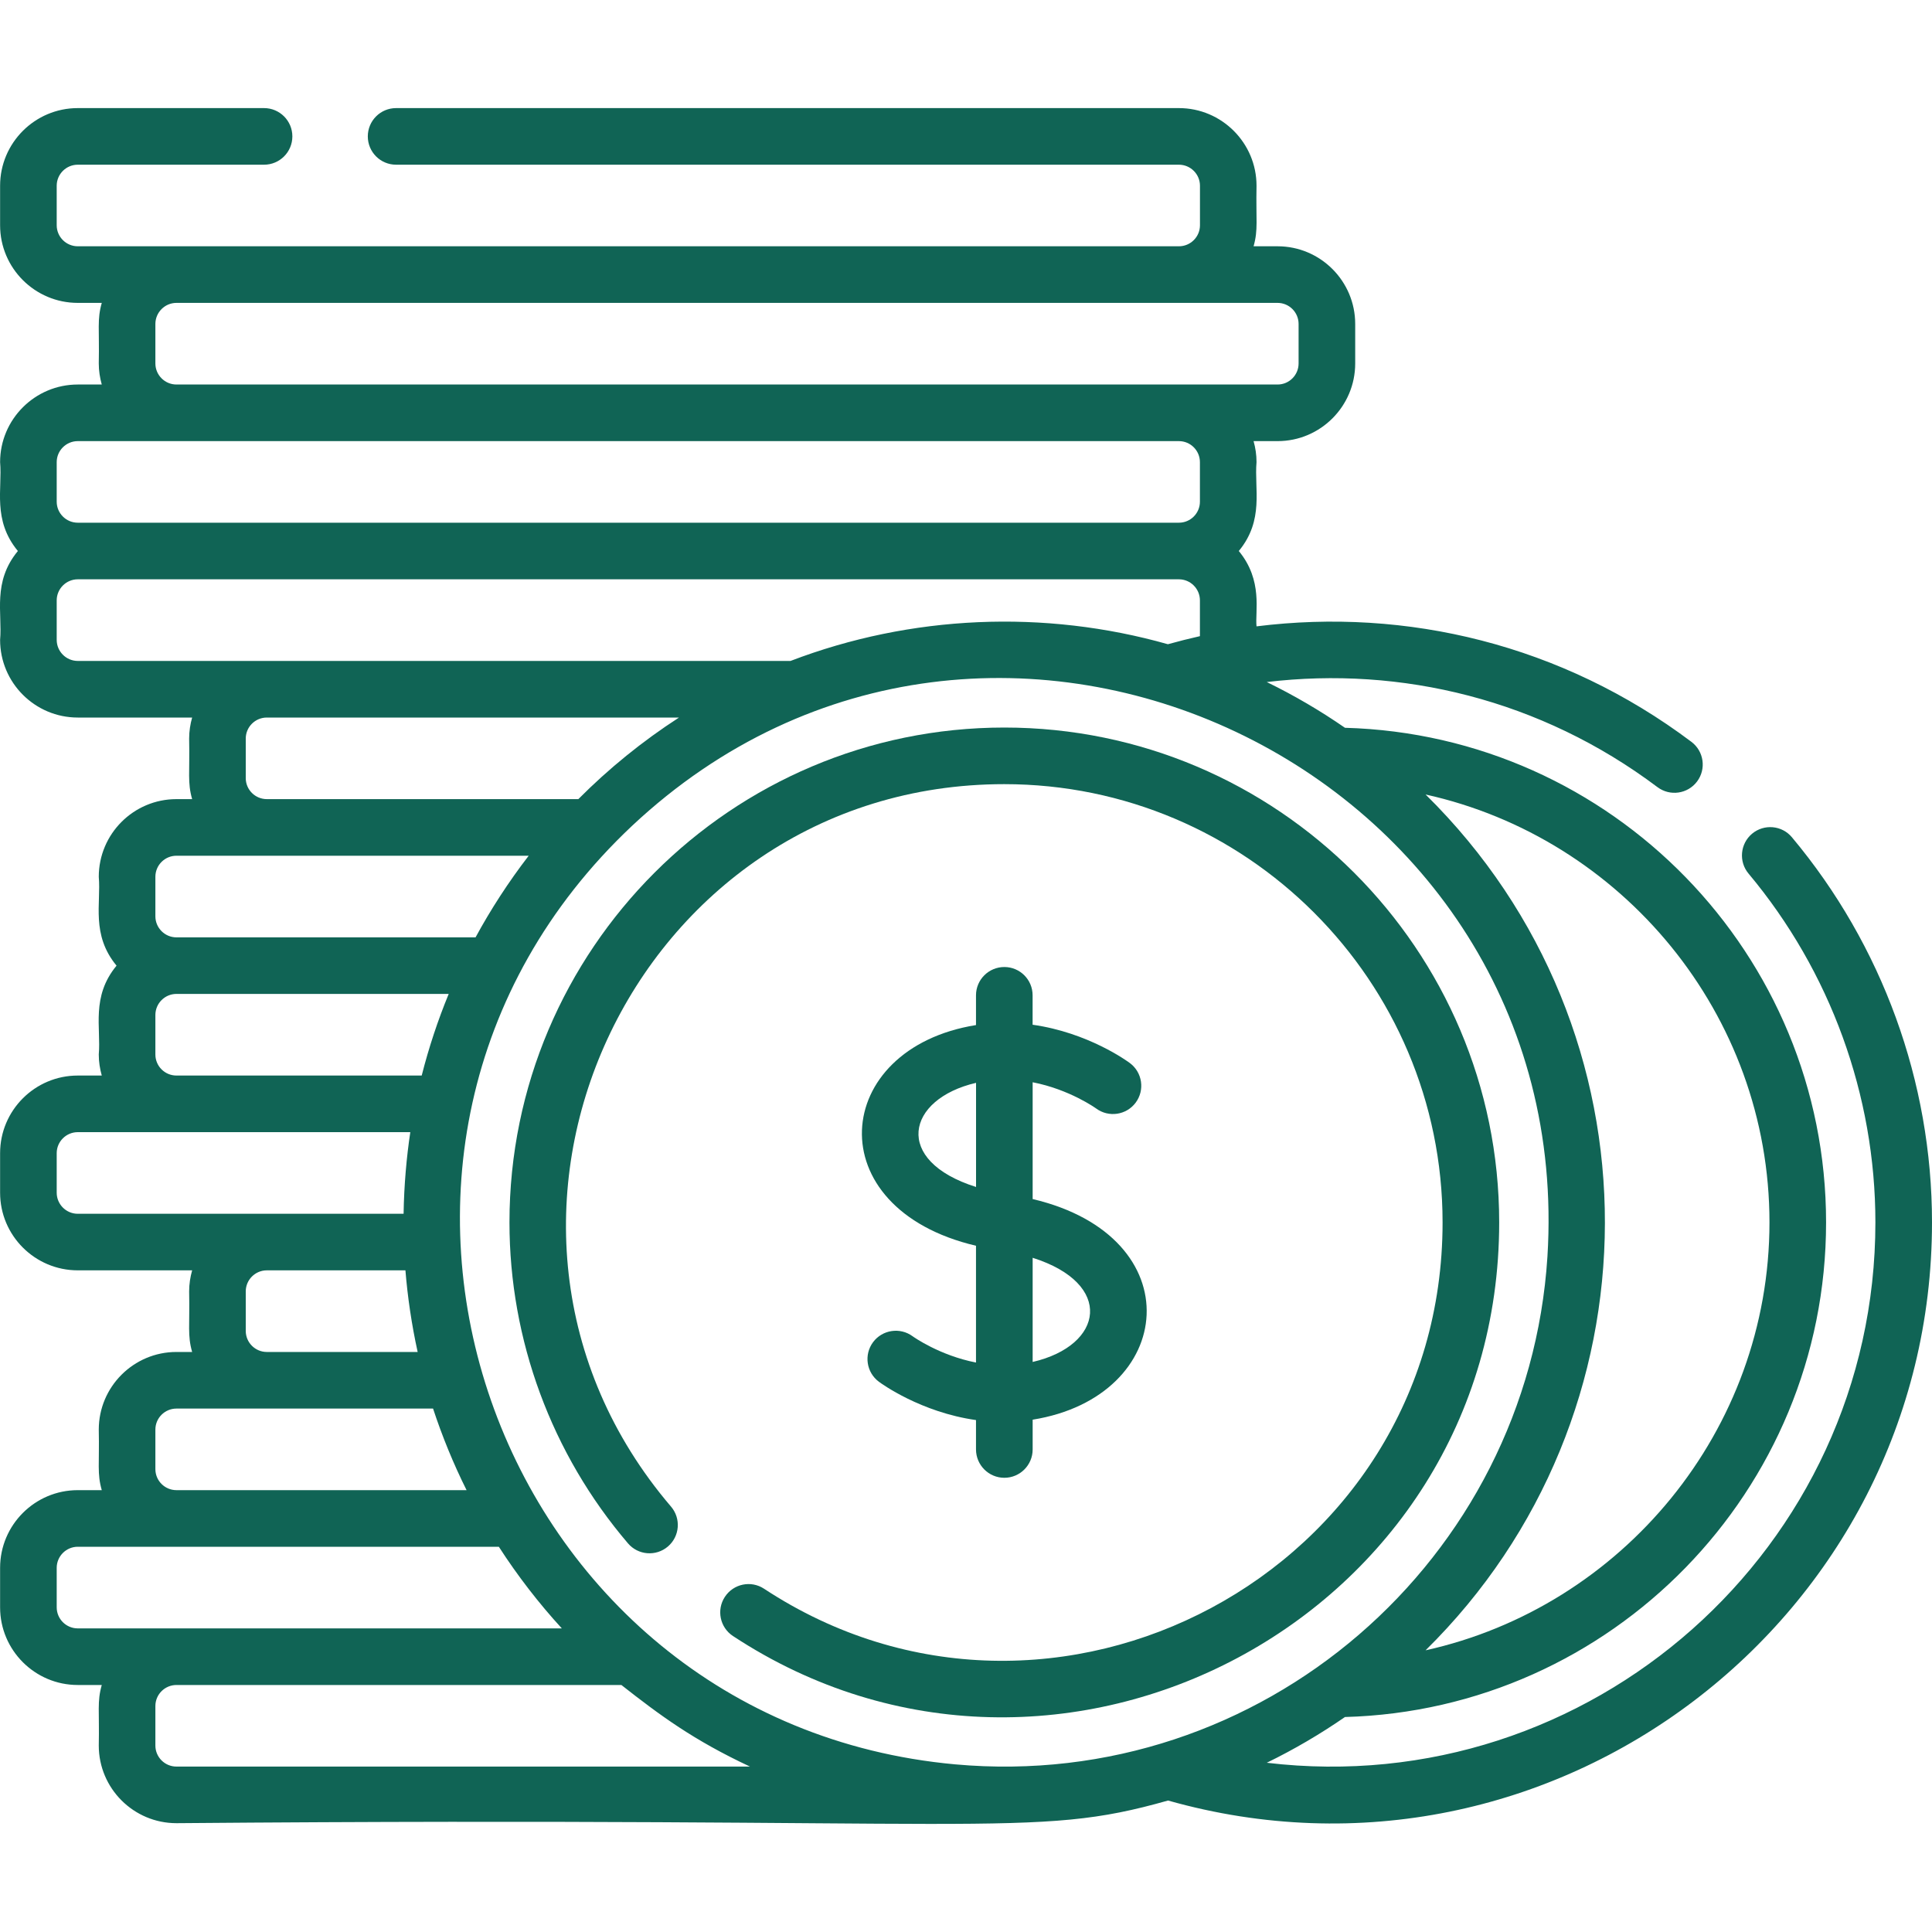
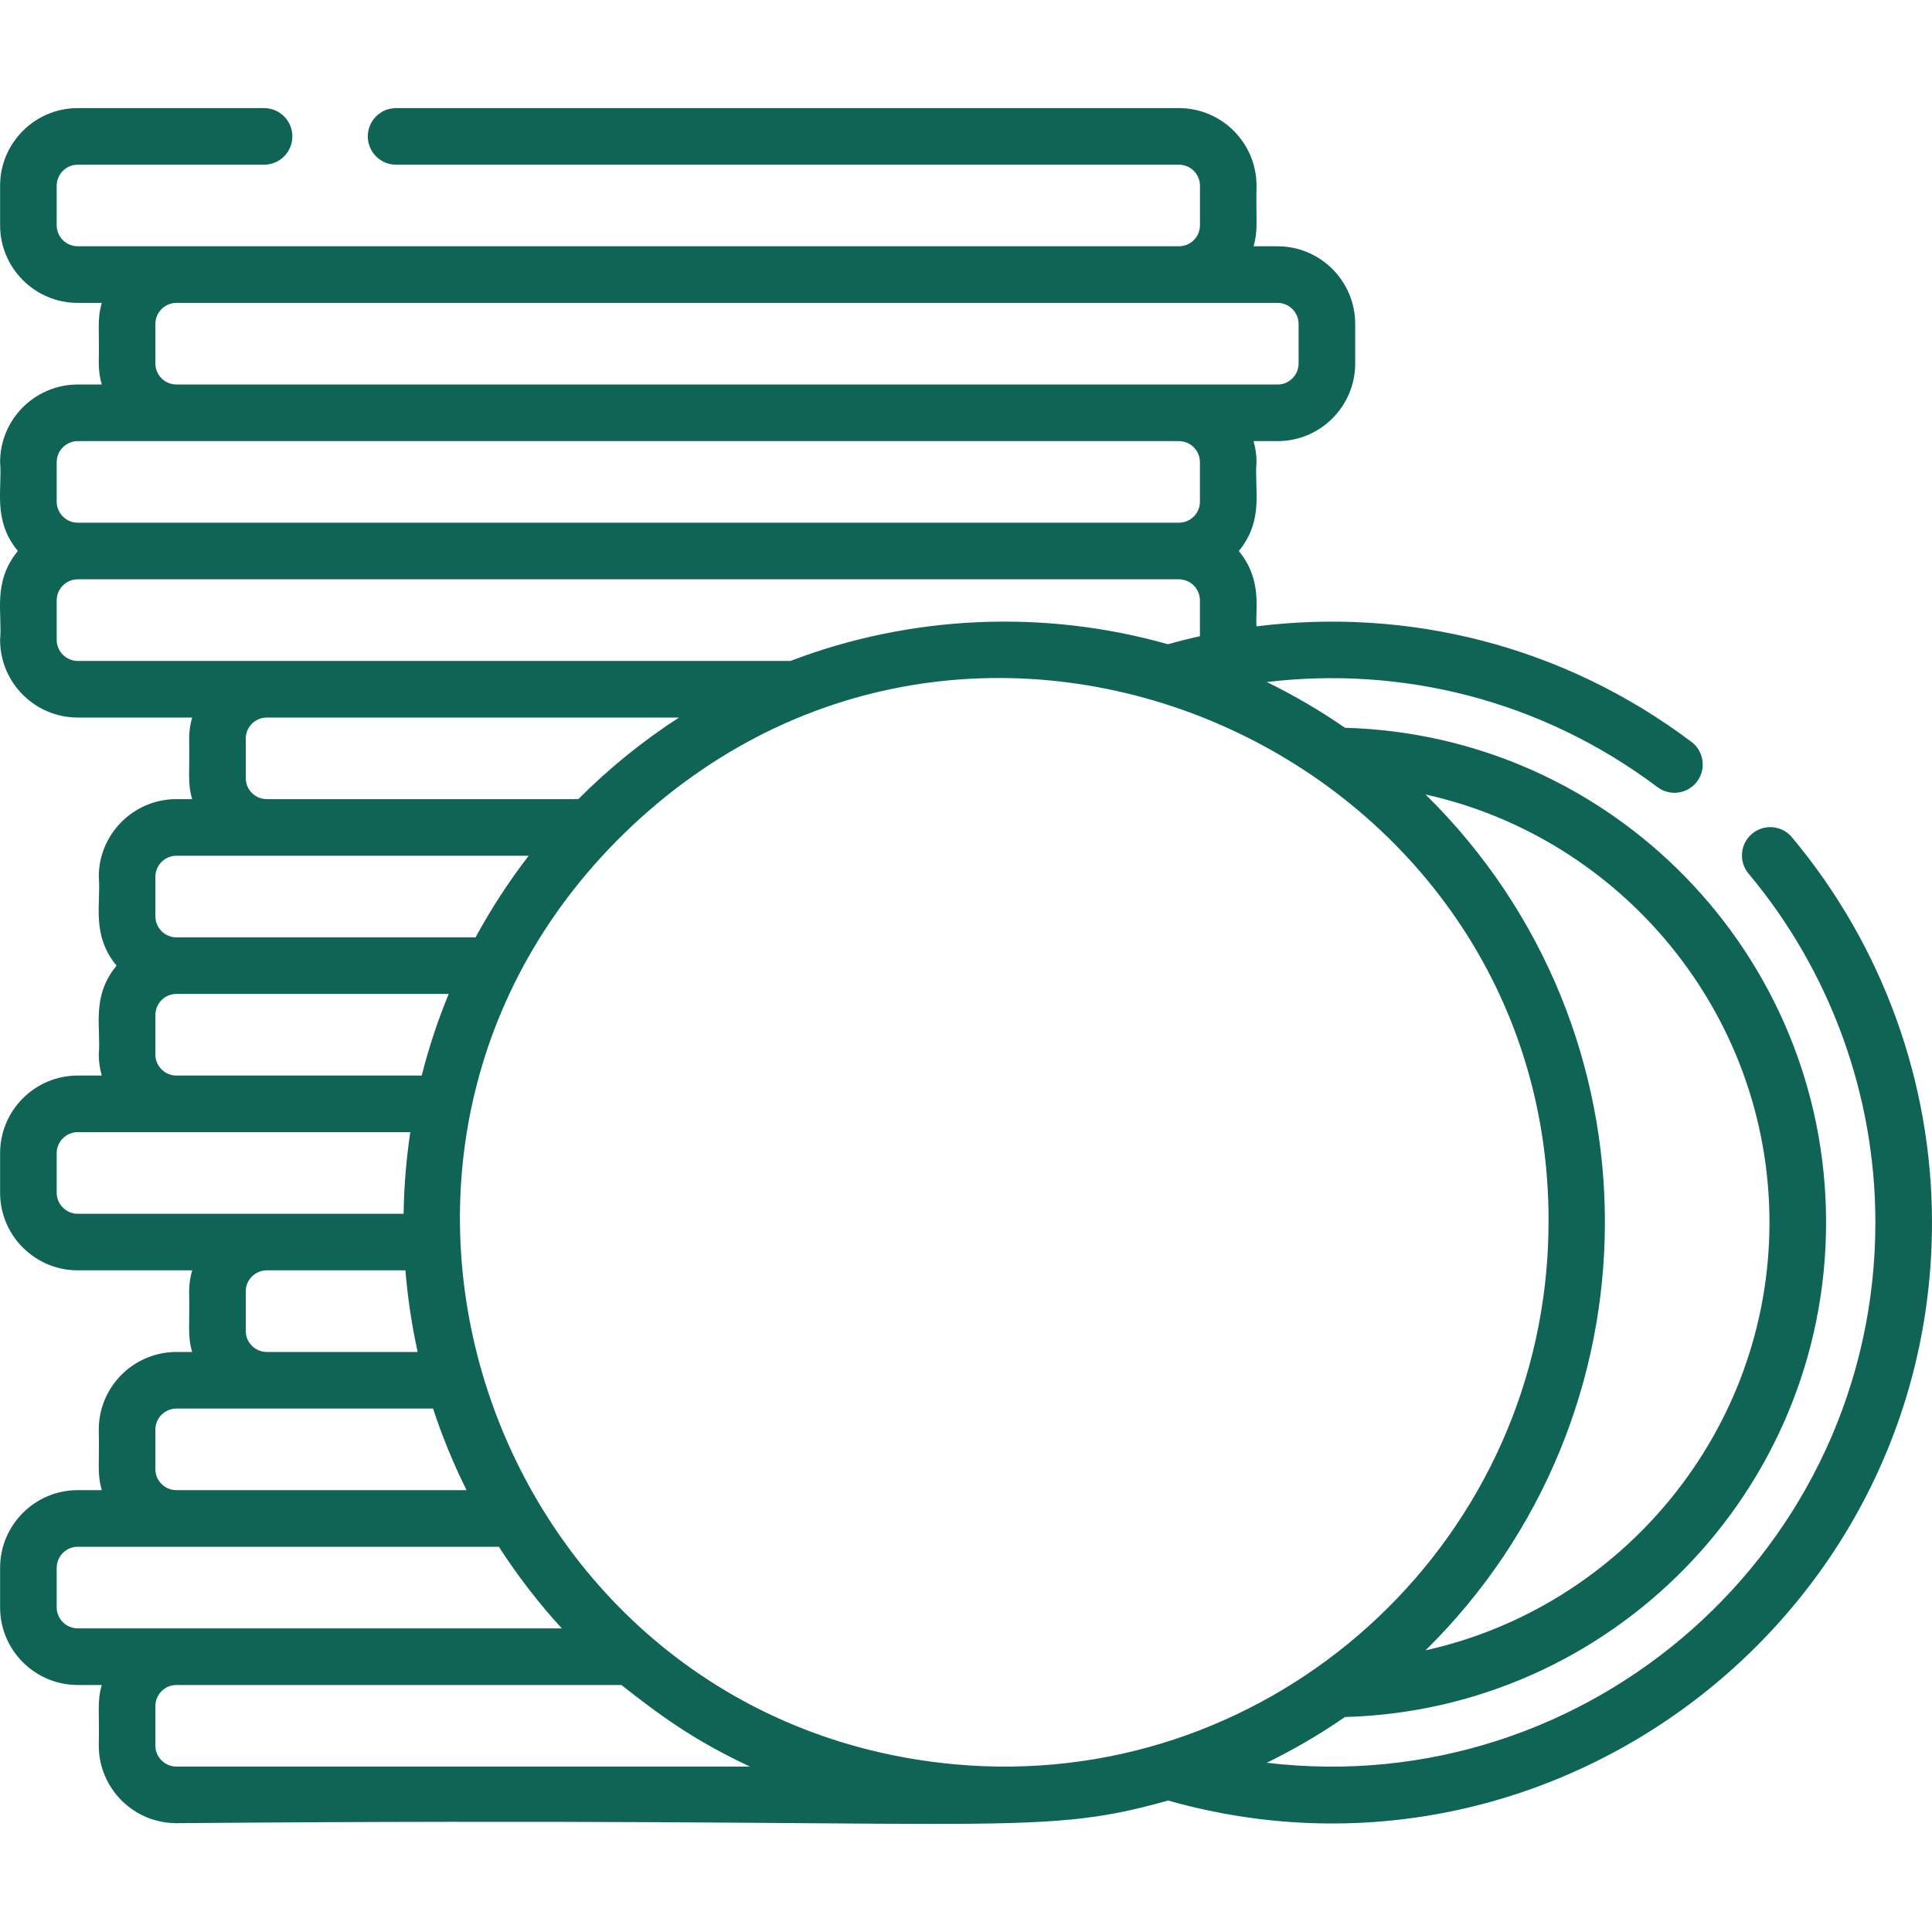
<svg xmlns="http://www.w3.org/2000/svg" width="40" height="40" viewBox="0 0 40 40" fill="none">
-   <path d="M21.38 24.825V22.407C22.143 22.555 22.686 22.944 22.693 22.949C22.953 23.142 23.32 23.088 23.513 22.829C23.706 22.569 23.652 22.202 23.392 22.009C23.342 21.971 22.526 21.377 21.379 21.216V20.607C21.379 20.283 21.117 20.021 20.794 20.021C20.47 20.021 20.207 20.283 20.207 20.607V21.223C17.205 21.706 16.913 25.018 20.207 25.792V28.21C19.451 28.062 18.912 27.678 18.895 27.666C18.635 27.475 18.269 27.529 18.076 27.788C17.883 28.048 17.937 28.415 18.197 28.608C18.247 28.645 19.062 29.239 20.207 29.401V30.01C20.208 30.333 20.47 30.596 20.794 30.596C21.117 30.596 21.38 30.333 21.38 30.01V29.393C24.359 28.916 24.693 25.606 21.38 24.825ZM20.208 24.575C18.478 24.03 18.765 22.755 20.208 22.419V24.575ZM21.38 28.198V26.041C23.071 26.577 22.856 27.856 21.38 28.198Z" fill="#106455" />
  <path d="M37.1 17.335C36.893 17.086 36.523 17.054 36.275 17.261C36.027 17.469 35.994 17.839 36.202 18.087C37.895 20.11 38.828 22.674 38.828 25.308C38.828 32.057 32.915 37.293 26.227 36.496C26.792 36.221 27.333 35.903 27.846 35.549C33.369 35.398 37.807 30.867 37.807 25.308C37.807 19.762 33.38 15.219 27.846 15.068C27.333 14.713 26.792 14.396 26.227 14.121C29.008 13.789 31.9 14.481 34.315 16.296C34.574 16.491 34.941 16.439 35.136 16.18C35.33 15.921 35.278 15.554 35.019 15.359C32.334 13.341 29.118 12.58 26.015 12.968C25.982 12.659 26.153 12.02 25.648 11.408C26.179 10.765 25.966 10.122 26.015 9.568C26.015 9.417 25.993 9.271 25.954 9.133H26.451C27.337 9.133 28.058 8.412 28.058 7.525V6.707C28.058 5.82 27.337 5.099 26.451 5.099H25.954C26.052 4.75 26.001 4.567 26.015 3.845C26.015 2.959 25.294 2.238 24.408 2.238H8.201C7.877 2.238 7.615 2.5 7.615 2.824C7.615 3.148 7.877 3.41 8.201 3.41H24.408C24.648 3.41 24.844 3.605 24.844 3.845V4.664C24.844 4.904 24.648 5.099 24.408 5.099C23.081 5.099 2.941 5.099 1.61 5.099C1.37 5.099 1.174 4.904 1.174 4.664V3.845C1.174 3.605 1.37 3.41 1.61 3.41H5.467C5.79 3.41 6.053 3.148 6.053 2.824C6.053 2.5 5.79 2.238 5.467 2.238H1.61C0.723 2.238 0.002 2.959 0.002 3.845V4.664C0.002 5.55 0.723 6.271 1.61 6.271H2.107C2.008 6.621 2.06 6.804 2.045 7.525C2.045 7.676 2.068 7.822 2.107 7.961H1.61C0.723 7.961 0.002 8.682 0.002 9.568C0.051 10.121 -0.161 10.765 0.37 11.408C-0.161 12.051 0.051 12.695 0.002 13.248C0.002 14.135 0.723 14.856 1.61 14.856H3.978C3.939 14.994 3.916 15.14 3.916 15.291C3.931 16.013 3.879 16.196 3.978 16.545H3.653C2.766 16.545 2.045 17.266 2.045 18.153C2.094 18.706 1.882 19.35 2.413 19.993C1.882 20.635 2.094 21.279 2.045 21.833C2.045 21.984 2.068 22.129 2.107 22.268H1.61C0.723 22.268 0.002 22.989 0.002 23.875V24.694C0.002 25.58 0.723 26.301 1.61 26.301H3.978C3.939 26.44 3.916 26.586 3.916 26.737C3.931 27.459 3.879 27.642 3.978 27.991H3.653C2.766 27.991 2.045 28.712 2.045 29.598C2.06 30.321 2.008 30.503 2.107 30.852H1.61C0.723 30.852 0.002 31.573 0.002 32.46V33.279C0.002 34.165 0.723 34.886 1.61 34.886H2.107C2.008 35.235 2.06 35.419 2.045 36.14C2.045 37.026 2.766 37.747 3.653 37.747C20.674 37.604 21.332 38.086 24.183 37.278C32.137 39.527 40 33.509 40 25.308C40 22.4 38.97 19.568 37.1 17.335ZM36.635 25.308C36.635 29.624 33.577 33.268 29.515 34.168C34.441 29.318 34.49 21.347 29.515 16.449C33.577 17.349 36.635 20.993 36.635 25.308ZM3.217 6.707C3.217 6.467 3.413 6.271 3.653 6.271C4.979 6.271 25.12 6.271 26.451 6.271C26.691 6.271 26.886 6.467 26.886 6.707V7.525C26.886 7.765 26.691 7.961 26.451 7.961H24.408H3.653C3.413 7.961 3.217 7.765 3.217 7.525V6.707ZM1.174 9.568C1.174 9.328 1.37 9.133 1.61 9.133C2.941 9.133 23.081 9.133 24.408 9.133C24.648 9.133 24.843 9.328 24.843 9.568V10.387C24.843 10.627 24.648 10.822 24.408 10.822H1.61C1.37 10.822 1.174 10.627 1.174 10.387V9.568ZM1.61 13.684C1.37 13.684 1.174 13.488 1.174 13.248V12.43C1.174 12.19 1.37 11.994 1.61 11.994H24.408C24.648 11.994 24.843 12.19 24.843 12.43V13.171C24.642 13.216 24.383 13.281 24.18 13.338C21.624 12.614 18.86 12.73 16.367 13.684C15.585 13.684 2.394 13.684 1.61 13.684ZM14.058 14.856C13.303 15.344 12.601 15.914 11.974 16.545H5.524C5.284 16.545 5.088 16.35 5.088 16.11V15.291C5.088 15.051 5.284 14.856 5.524 14.856H14.058ZM3.217 18.153C3.217 17.912 3.413 17.717 3.653 17.717C4.335 17.717 9.975 17.717 10.946 17.717C10.528 18.259 10.153 18.84 9.846 19.407H3.653C3.413 19.407 3.217 19.211 3.217 18.971V18.153ZM3.217 21.014C3.217 20.774 3.413 20.578 3.653 20.578H9.29C9.066 21.121 8.877 21.692 8.731 22.268H3.653C3.413 22.268 3.217 22.073 3.217 21.833V21.014ZM1.61 25.13C1.37 25.13 1.174 24.934 1.174 24.694V23.875C1.174 23.635 1.37 23.44 1.61 23.44C2.431 23.44 7.656 23.44 8.495 23.44C8.417 23.953 8.365 24.543 8.356 25.13C6.942 25.13 3.163 25.13 1.61 25.13ZM8.647 27.991H5.524C5.284 27.991 5.088 27.796 5.088 27.555V26.737C5.088 26.497 5.284 26.301 5.524 26.301H8.394C8.437 26.838 8.522 27.424 8.647 27.991ZM3.217 29.598C3.217 29.358 3.413 29.163 3.653 29.163C4.222 29.163 8.383 29.163 8.966 29.163C9.151 29.726 9.387 30.307 9.66 30.852H3.653C3.413 30.852 3.217 30.657 3.217 30.417V29.598ZM1.61 33.714C1.37 33.714 1.174 33.519 1.174 33.278V32.46C1.174 32.22 1.37 32.024 1.61 32.024C3.135 32.024 9.375 32.024 10.328 32.024C10.709 32.616 11.158 33.198 11.632 33.714H3.653H1.61ZM3.653 36.575C3.413 36.575 3.217 36.38 3.217 36.14V35.321C3.217 35.081 3.413 34.886 3.653 34.886H12.865C13.669 35.517 14.355 36.026 15.527 36.575H3.653ZM19.774 36.529C10.189 35.654 5.968 23.796 13.086 17.098C20.528 10.12 32.666 15.915 32.038 26.016C31.639 32.294 26.12 37.105 19.774 36.529Z" fill="#106455" />
-   <path d="M20.794 15.063C15.144 15.063 10.548 19.659 10.548 25.308C10.548 27.741 11.419 30.101 13.002 31.954C13.212 32.2 13.582 32.229 13.828 32.019C14.074 31.809 14.103 31.439 13.893 31.193C8.884 25.328 13.086 16.235 20.793 16.235C25.797 16.235 29.867 20.305 29.867 25.309C29.867 32.549 21.787 36.82 15.819 32.893C15.549 32.715 15.186 32.79 15.008 33.061C14.83 33.331 14.905 33.694 15.175 33.872C21.895 38.295 31.039 33.504 31.039 25.309C31.039 19.659 26.443 15.063 20.794 15.063Z" fill="#106455" />
</svg>